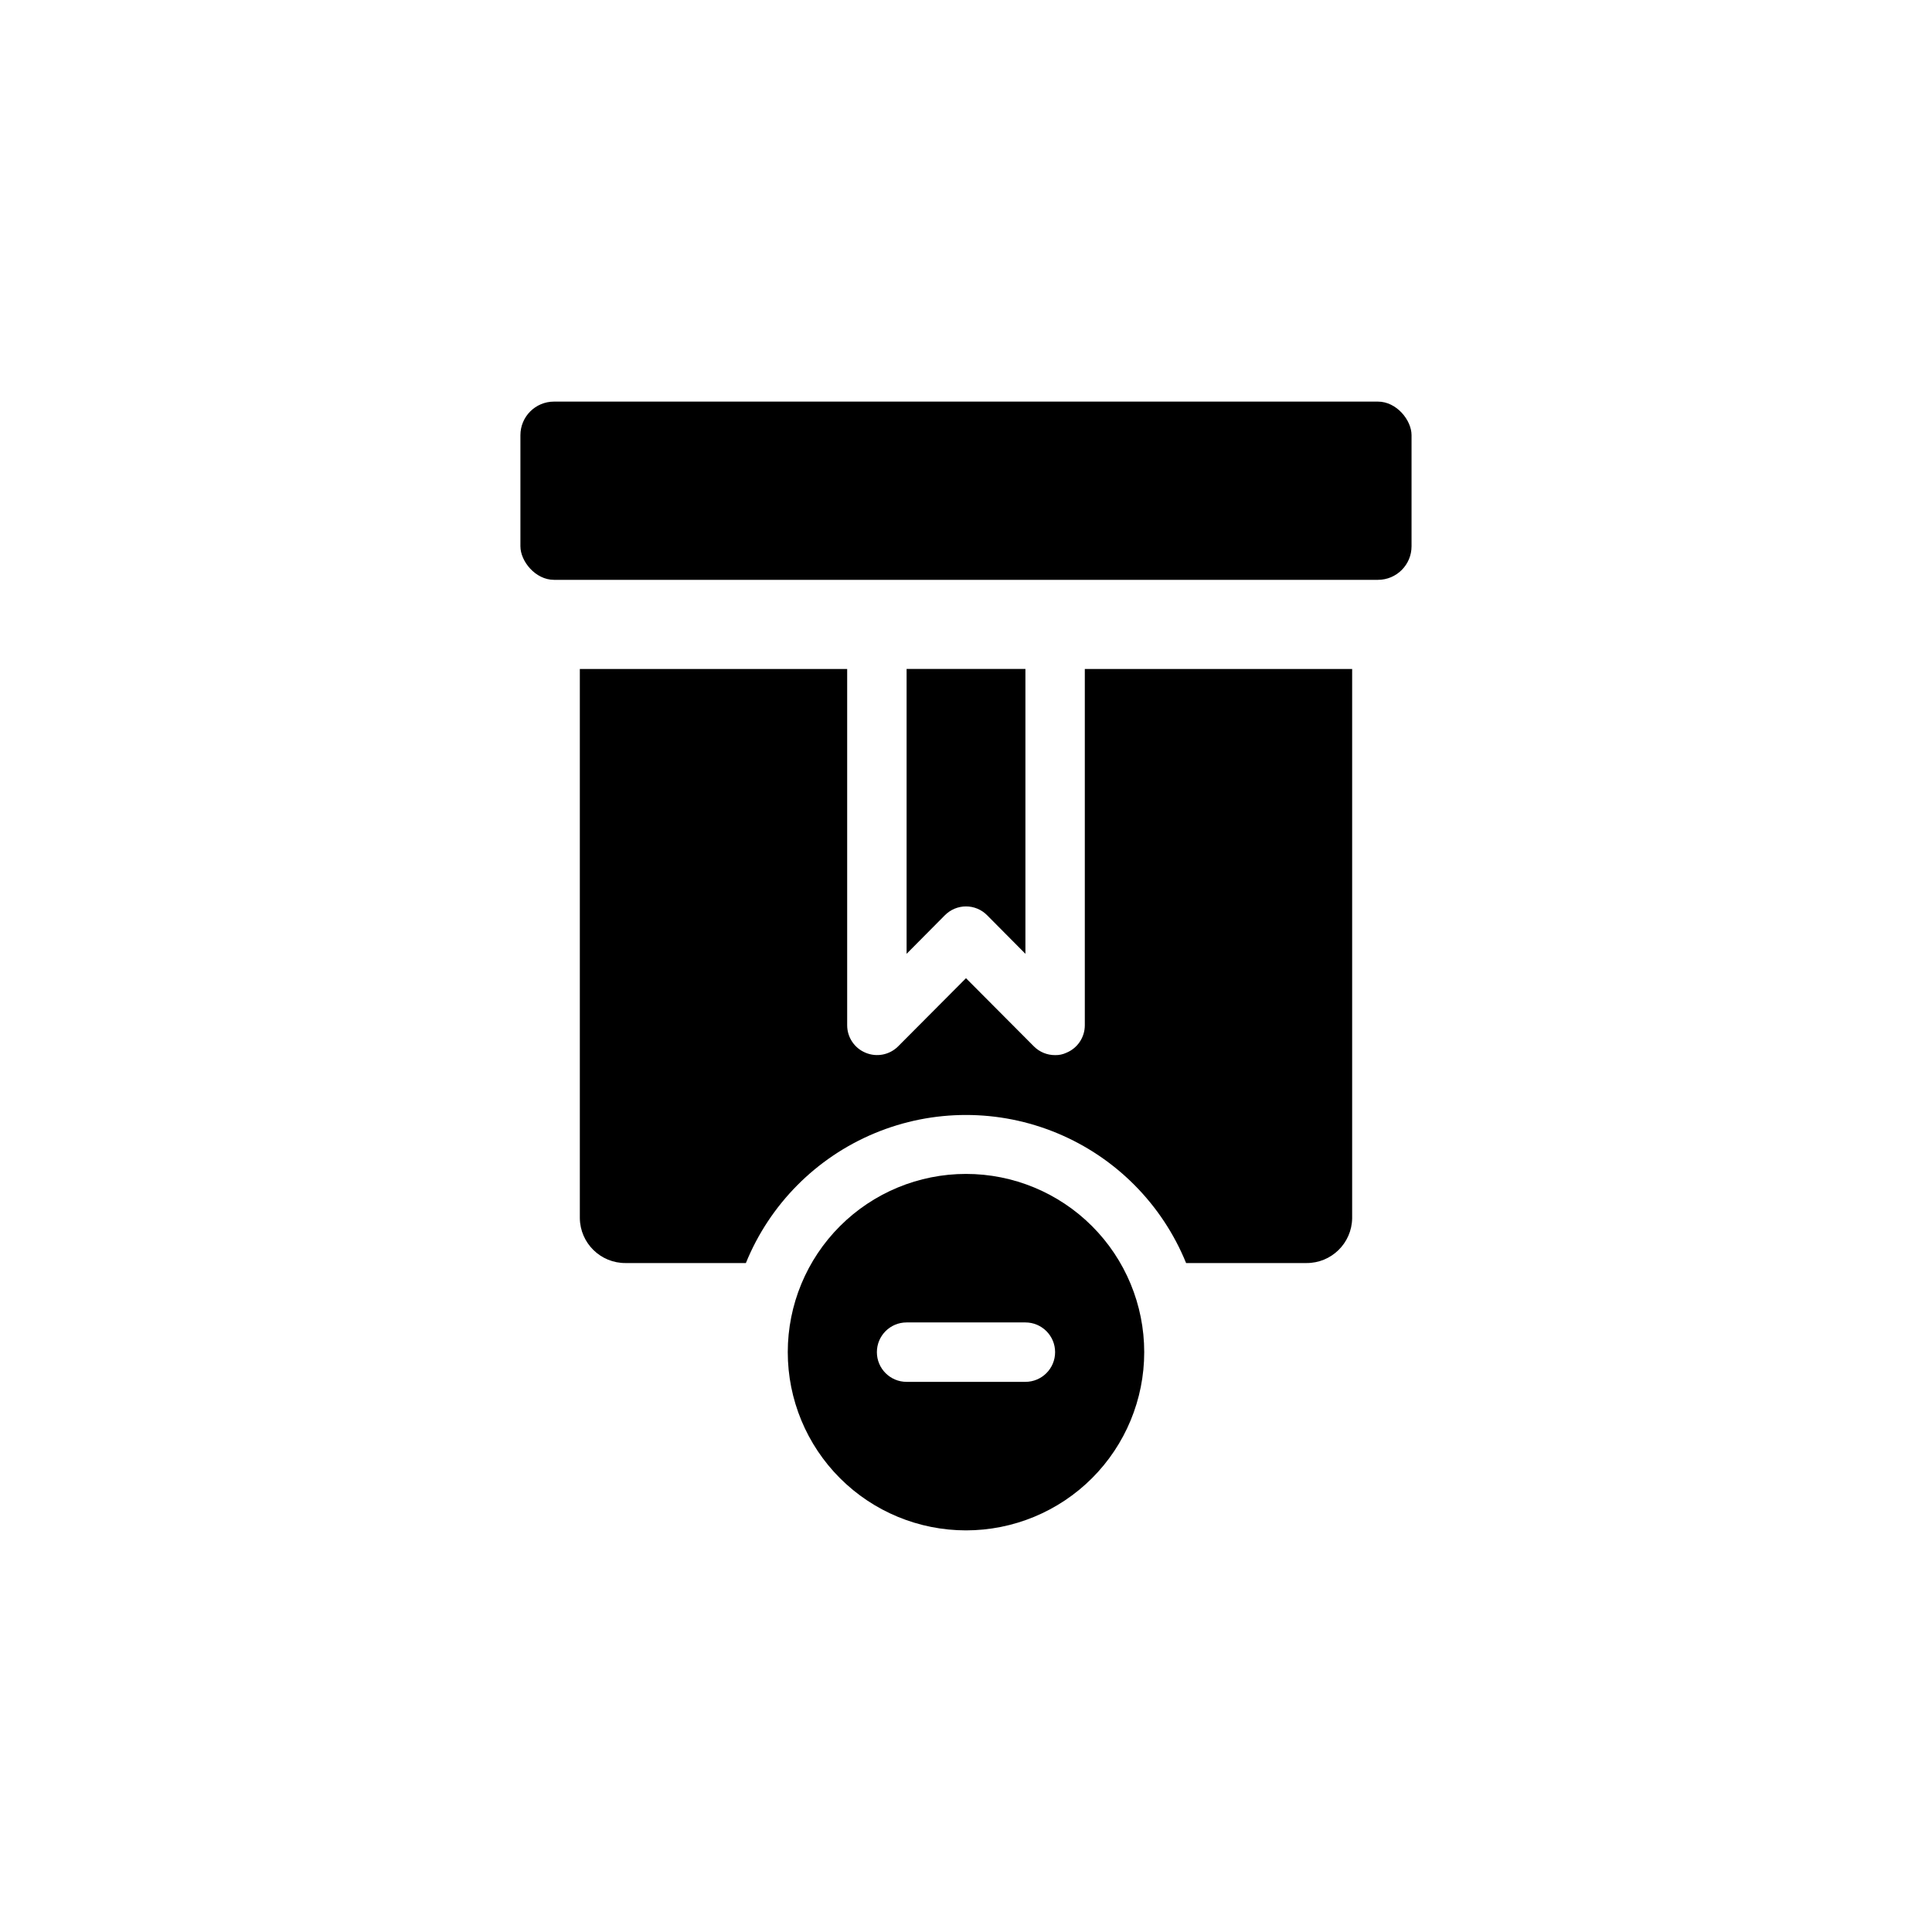
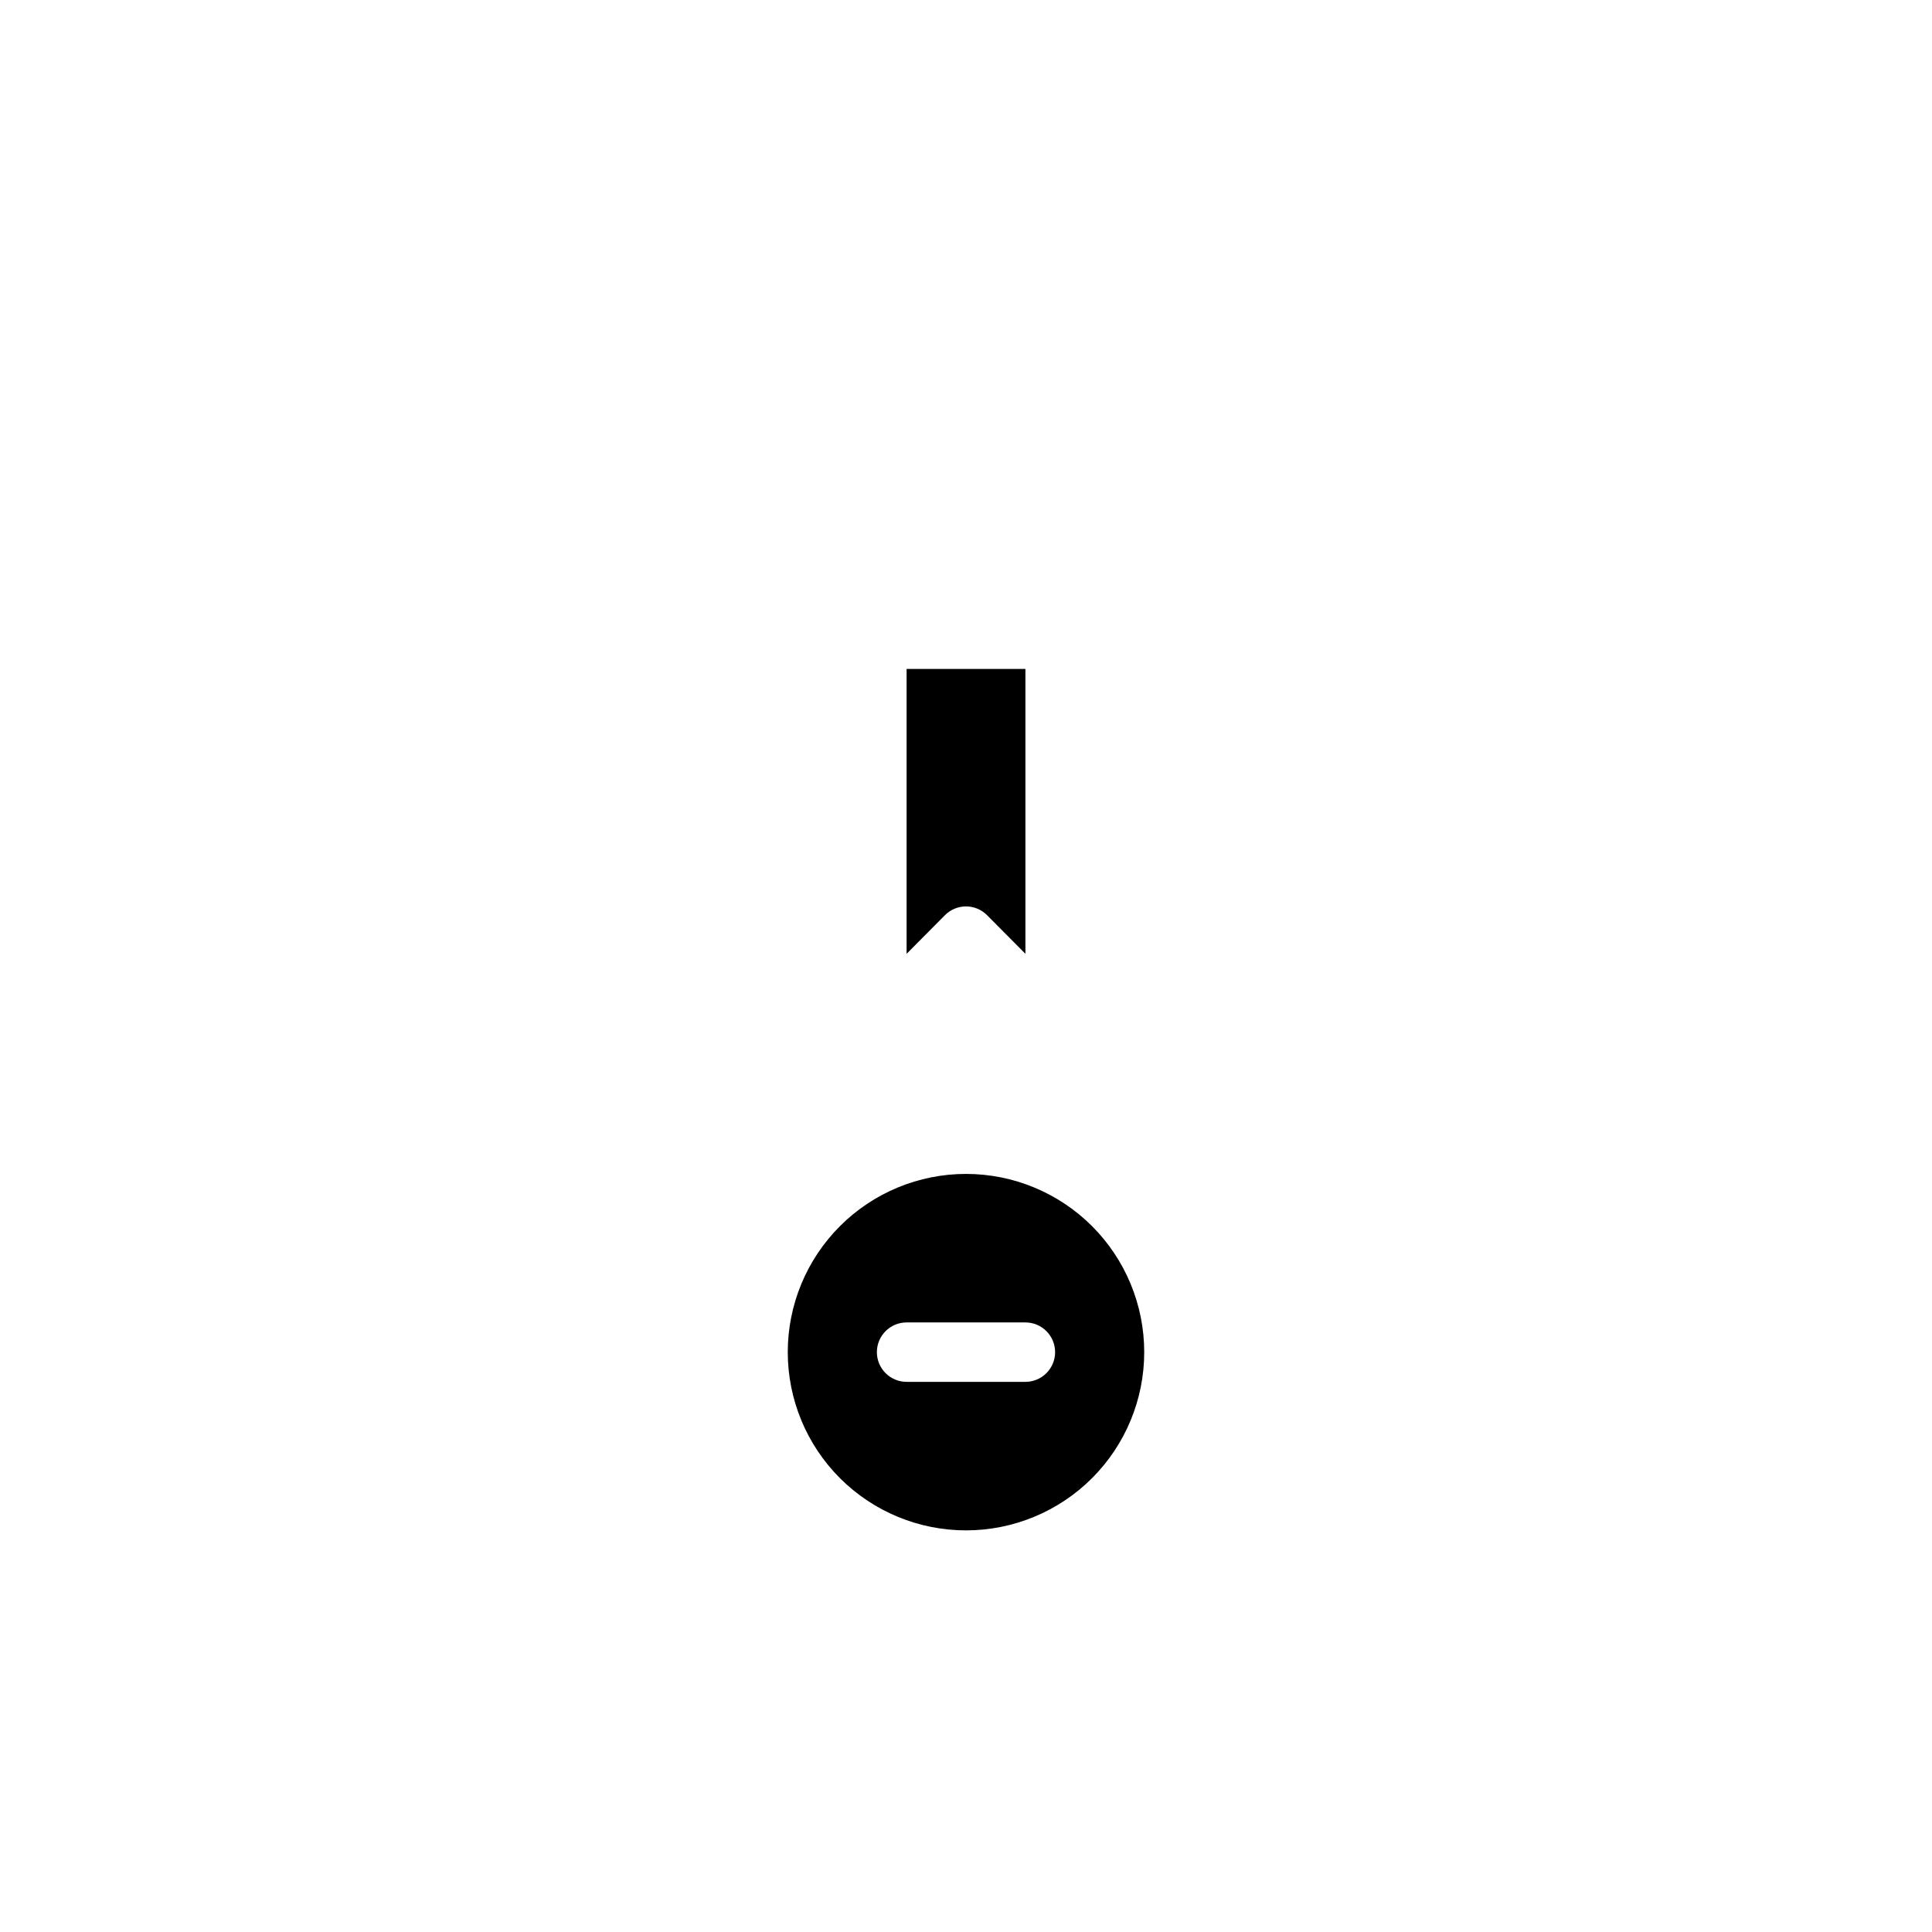
<svg xmlns="http://www.w3.org/2000/svg" fill="#000000" width="800px" height="800px" version="1.1" viewBox="144 144 512 512">
  <g>
-     <path d="m290.81 250.43h218.37c4.914 0 8.895 4.914 8.895 8.895v29.441c0 4.914-3.984 8.895-8.895 8.895h-218.37c-4.914 0-8.895-4.914-8.895-8.895v-29.441c0-4.914 3.984-8.895 8.895-8.895z" />
-     <path d="m490.21 478.72c6.621 0.043 12.039-5.266 12.125-11.887v-145.55h-70.848v94.465c-0.016 3.18-1.941 6.035-4.883 7.242-0.934 0.441-1.957 0.656-2.992 0.629-2.09 0.012-4.102-0.809-5.586-2.281l-18.027-18.105-18.027 18.105c-2.266 2.234-5.648 2.887-8.582 1.652-2.938-1.207-4.863-4.062-4.879-7.242v-94.465h-70.848v145.55c0.086 6.621 5.5 11.93 12.121 11.887h31.883c6.328-15.555 18.609-27.938 34.109-34.395 15.5-6.461 32.941-6.461 48.441 0 15.504 6.457 27.781 18.84 34.113 34.395z" />
    <path d="m405.59 386.54 10.156 10.23v-75.492h-31.488v75.492l10.156-10.234v0.004c1.477-1.492 3.488-2.332 5.59-2.332 2.098 0 4.109 0.84 5.586 2.332z" />
    <path d="m400 455.1c-12.527 0-24.543 4.977-33.398 13.836-8.859 8.855-13.836 20.871-13.836 33.398 0 12.527 4.977 24.539 13.836 33.398 8.855 8.855 20.871 13.832 33.398 13.832 12.523 0 24.539-4.977 33.398-13.832 8.855-8.859 13.832-20.871 13.832-33.398 0-12.527-4.977-24.543-13.832-33.398-8.859-8.859-20.875-13.836-33.398-13.836zm15.742 55.105h-31.488c-4.348 0-7.871-3.523-7.871-7.871 0-4.348 3.523-7.875 7.871-7.875h31.488c4.348 0 7.871 3.527 7.871 7.875 0 4.348-3.523 7.871-7.871 7.871z" />
  </g>
</svg>